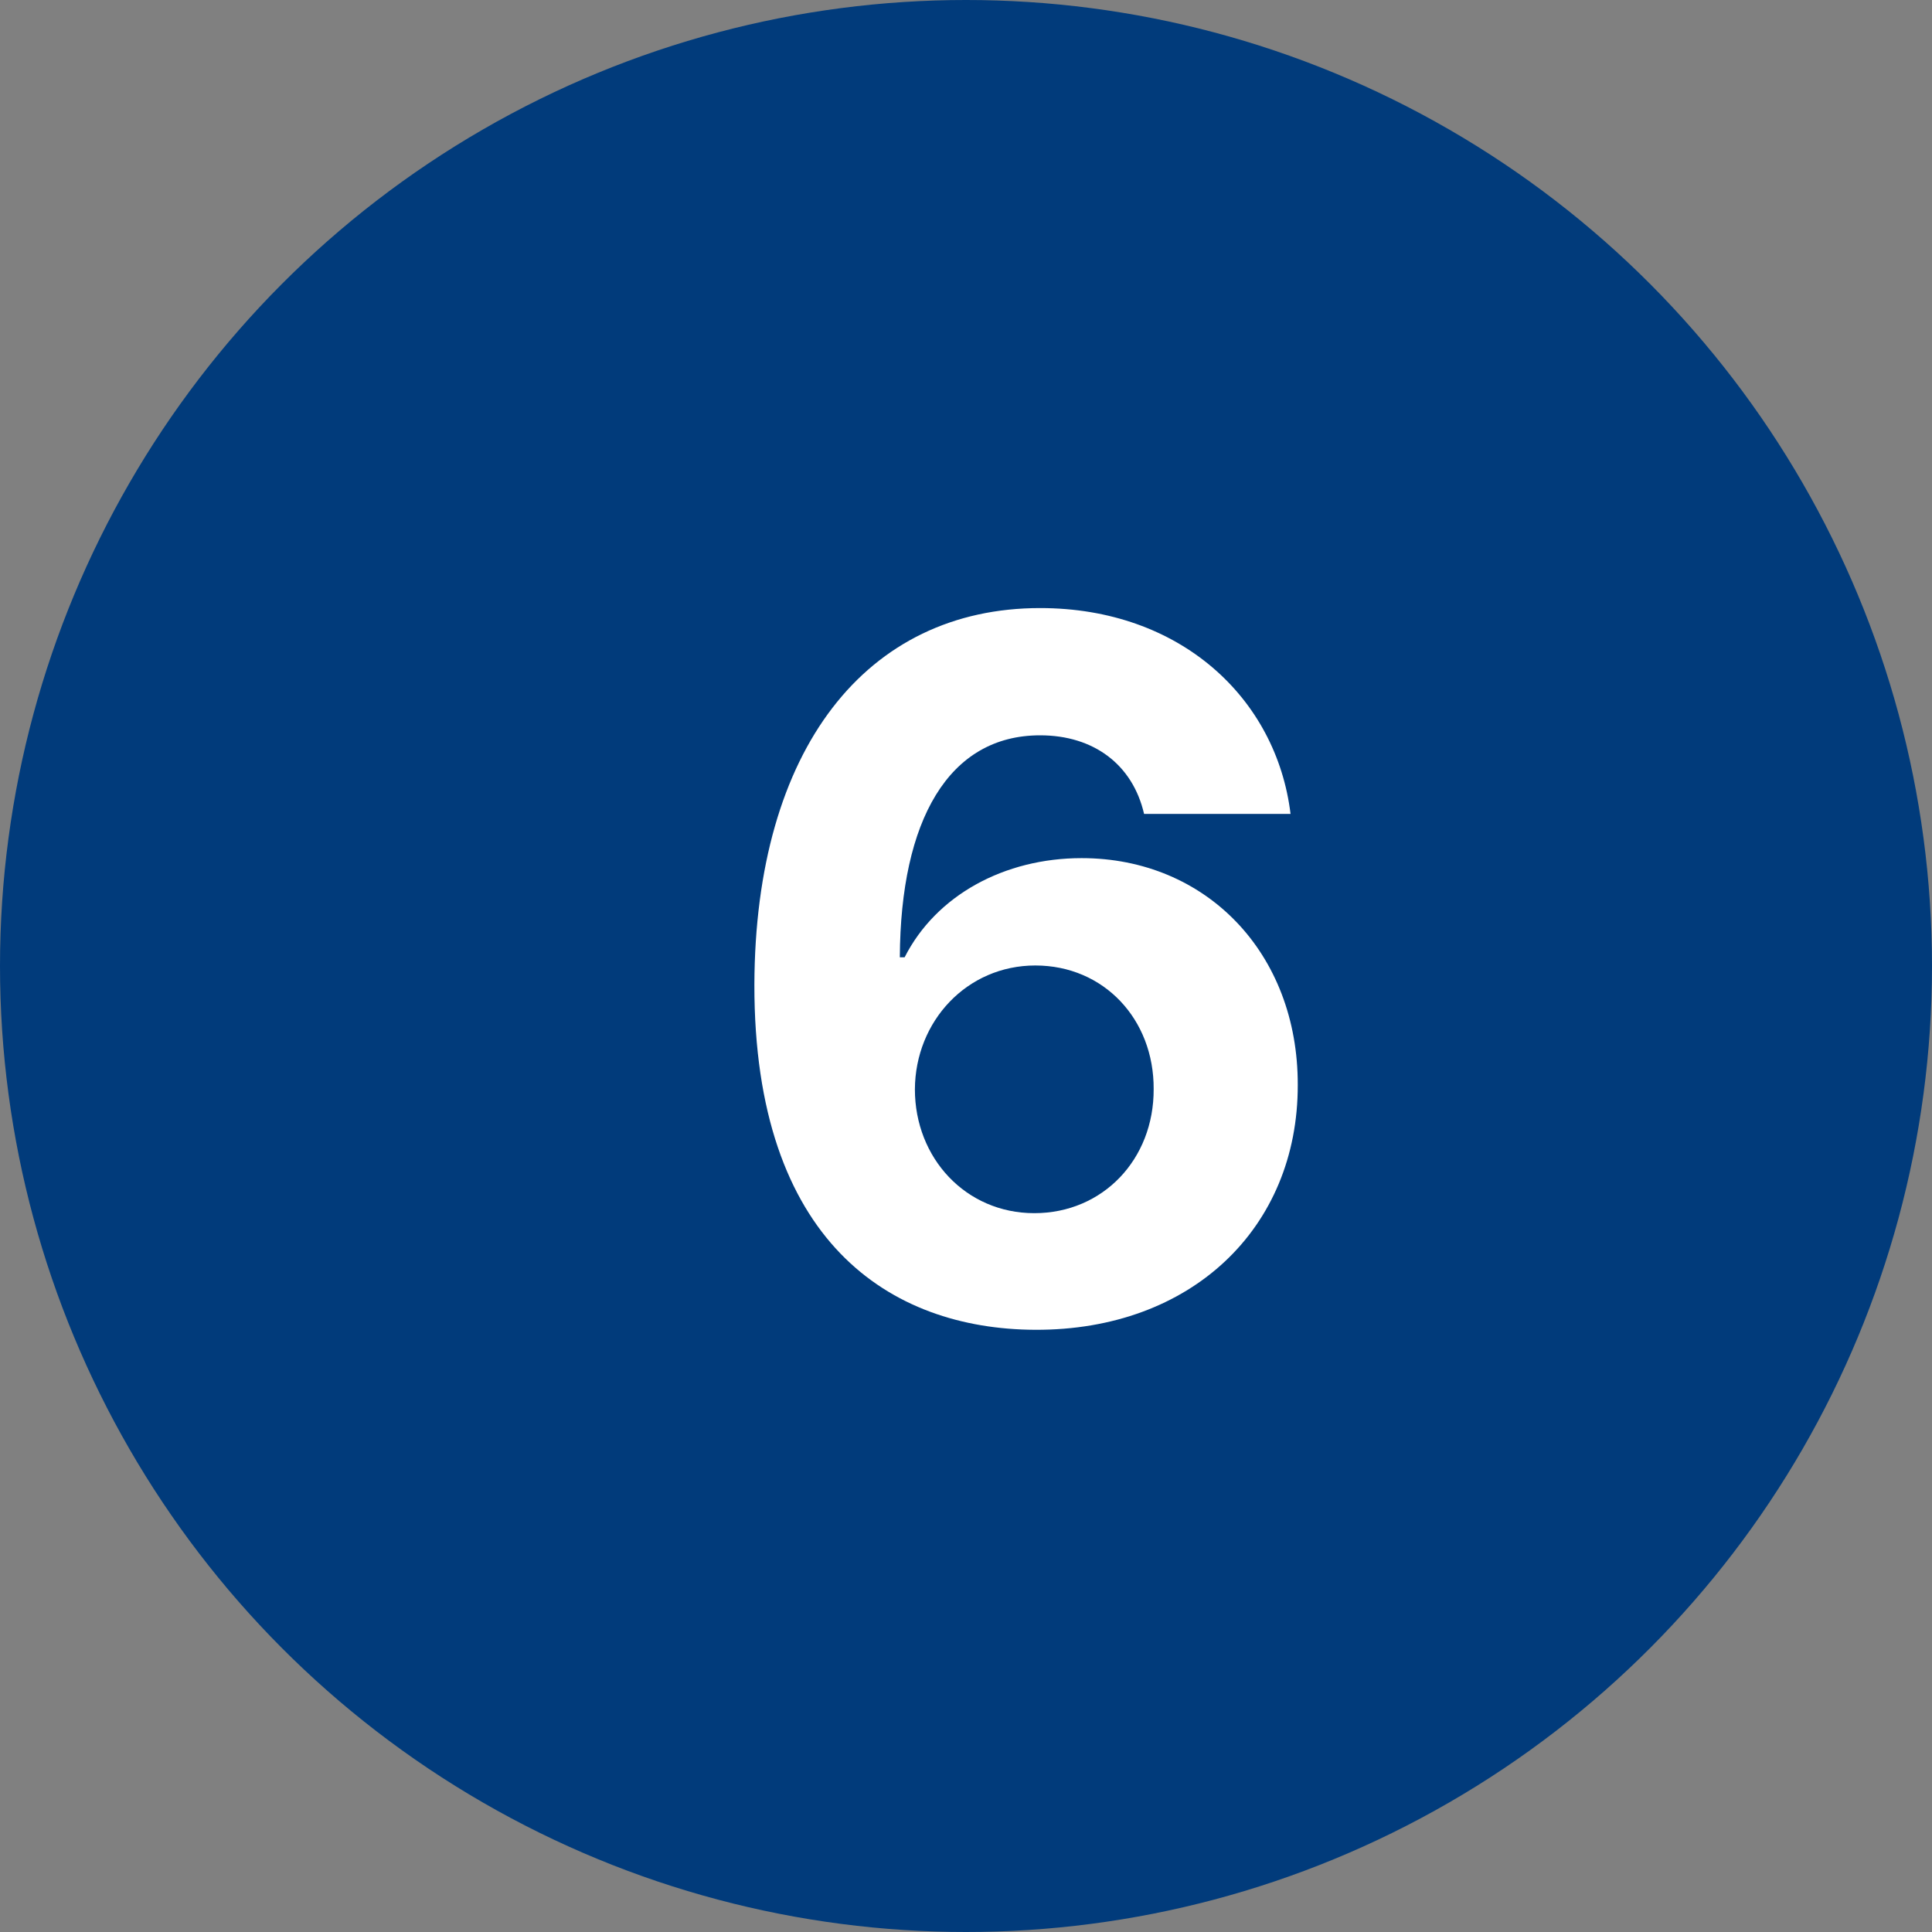
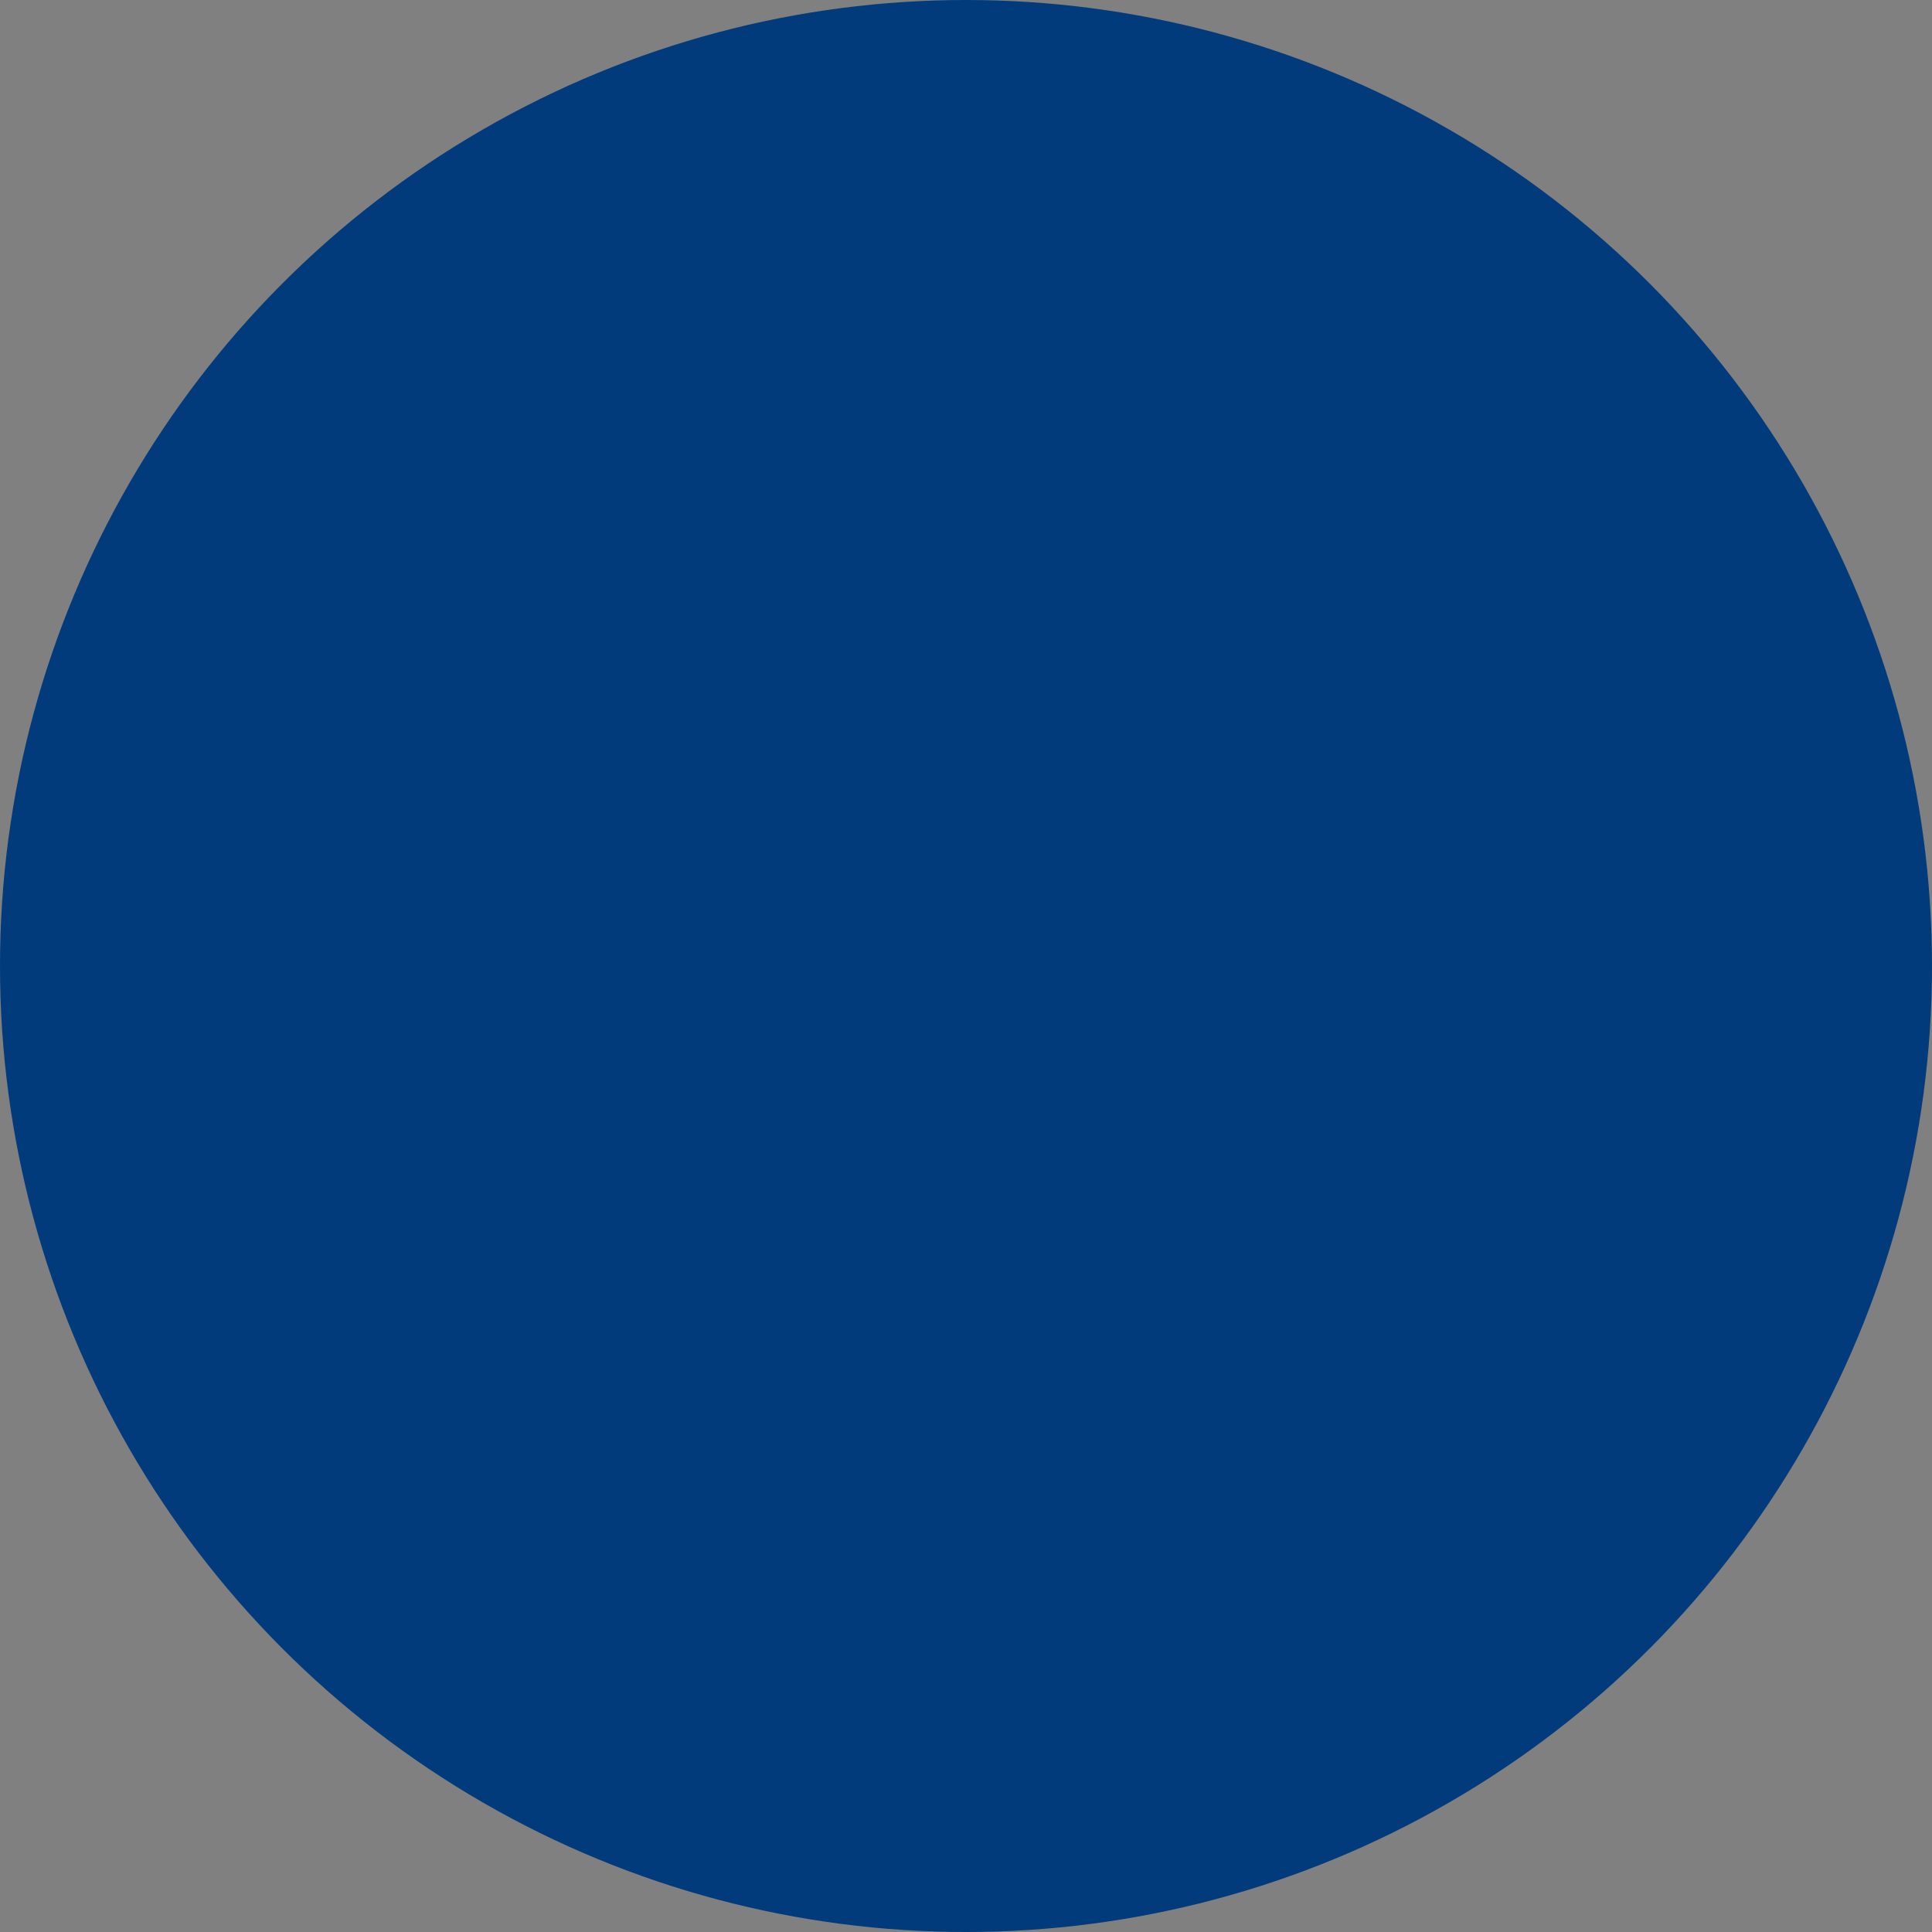
<svg xmlns="http://www.w3.org/2000/svg" width="60" height="60" viewBox="0 0 60 60" fill="none">
  <rect x="0" y="0" width="60" height="60" fill="#808080" stroke="none" />
  <circle cx="30" cy="30" r="30" fill="#013B7B" />
-   <path d="M32.142 41.298C37 41.32 40.313 38.134 40.303 33.692C40.313 29.601 37.458 26.65 33.591 26.65C31.194 26.65 29.074 27.8 28.094 29.729H27.945C27.966 25.478 29.457 22.836 32.302 22.836C33.974 22.836 35.178 23.752 35.53 25.276H40.079C39.642 21.685 36.659 18.884 32.302 18.884C26.911 18.884 23.449 23.251 23.428 30.581C23.417 38.571 27.657 41.277 32.142 41.298ZM32.121 37.676C29.99 37.676 28.413 35.961 28.413 33.83C28.424 31.71 30.033 29.984 32.153 29.984C34.283 29.984 35.839 31.657 35.828 33.82C35.839 36.004 34.251 37.676 32.121 37.676Z" fill="white" />
</svg>